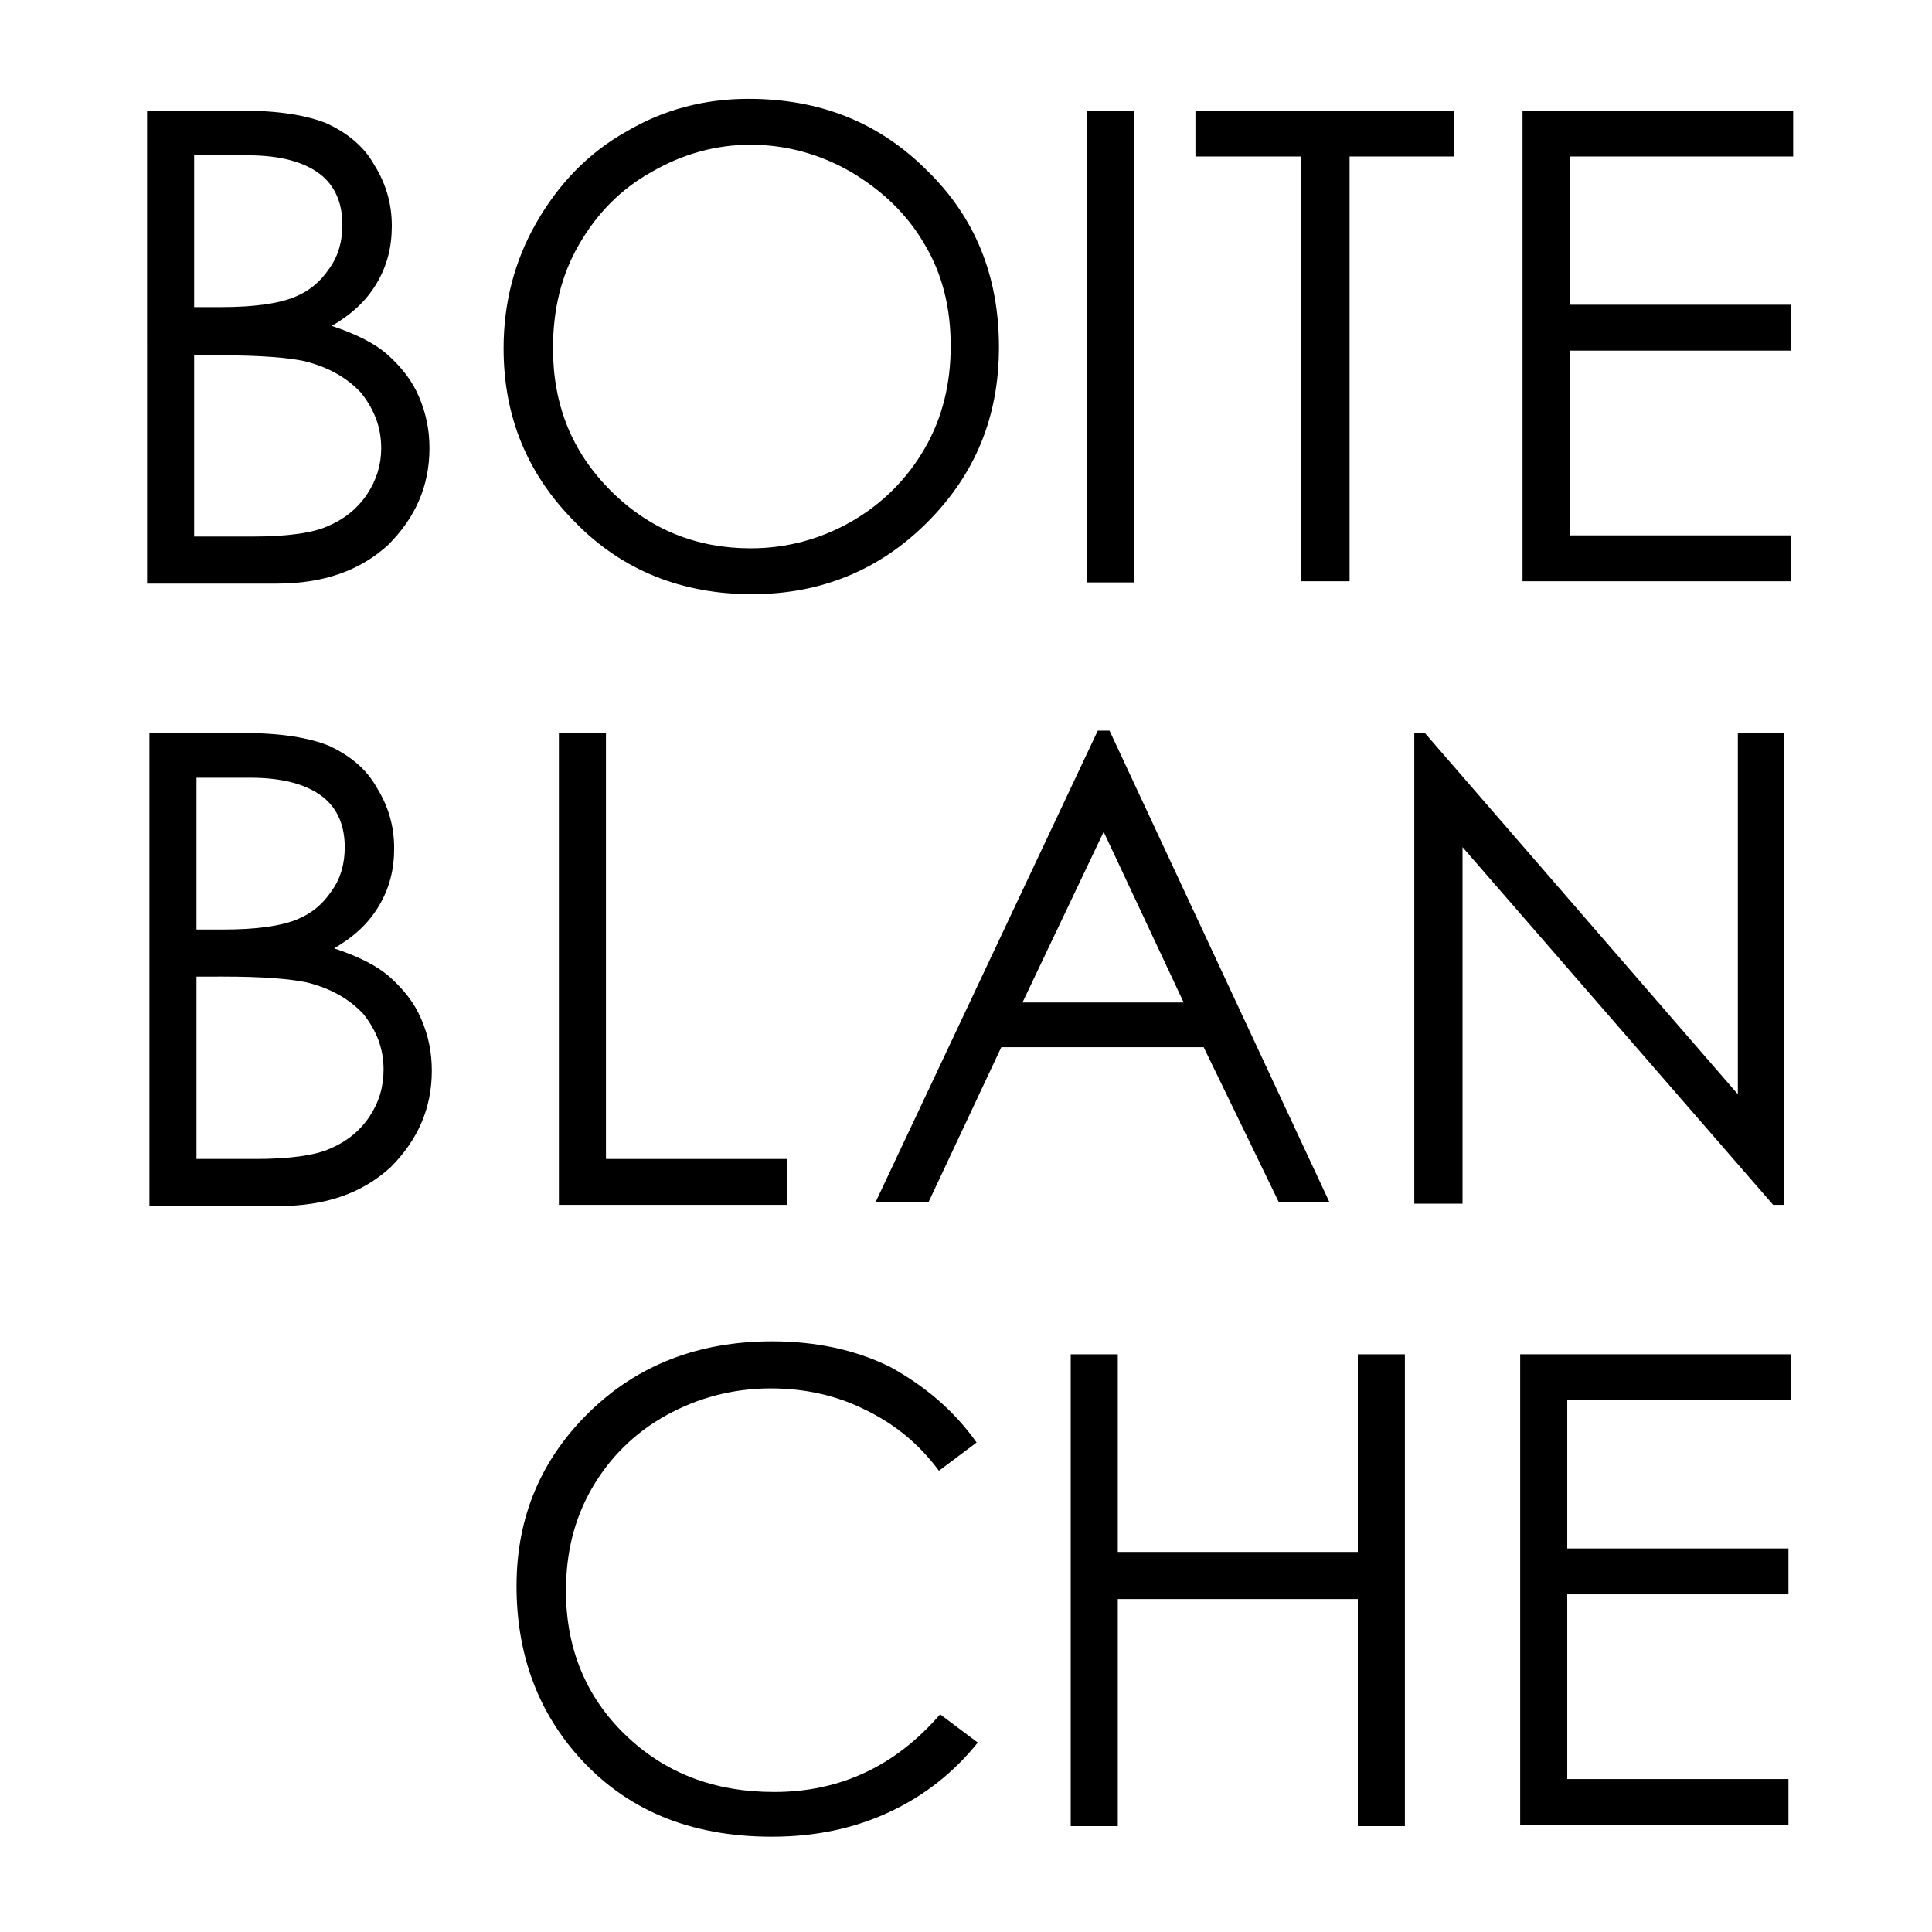
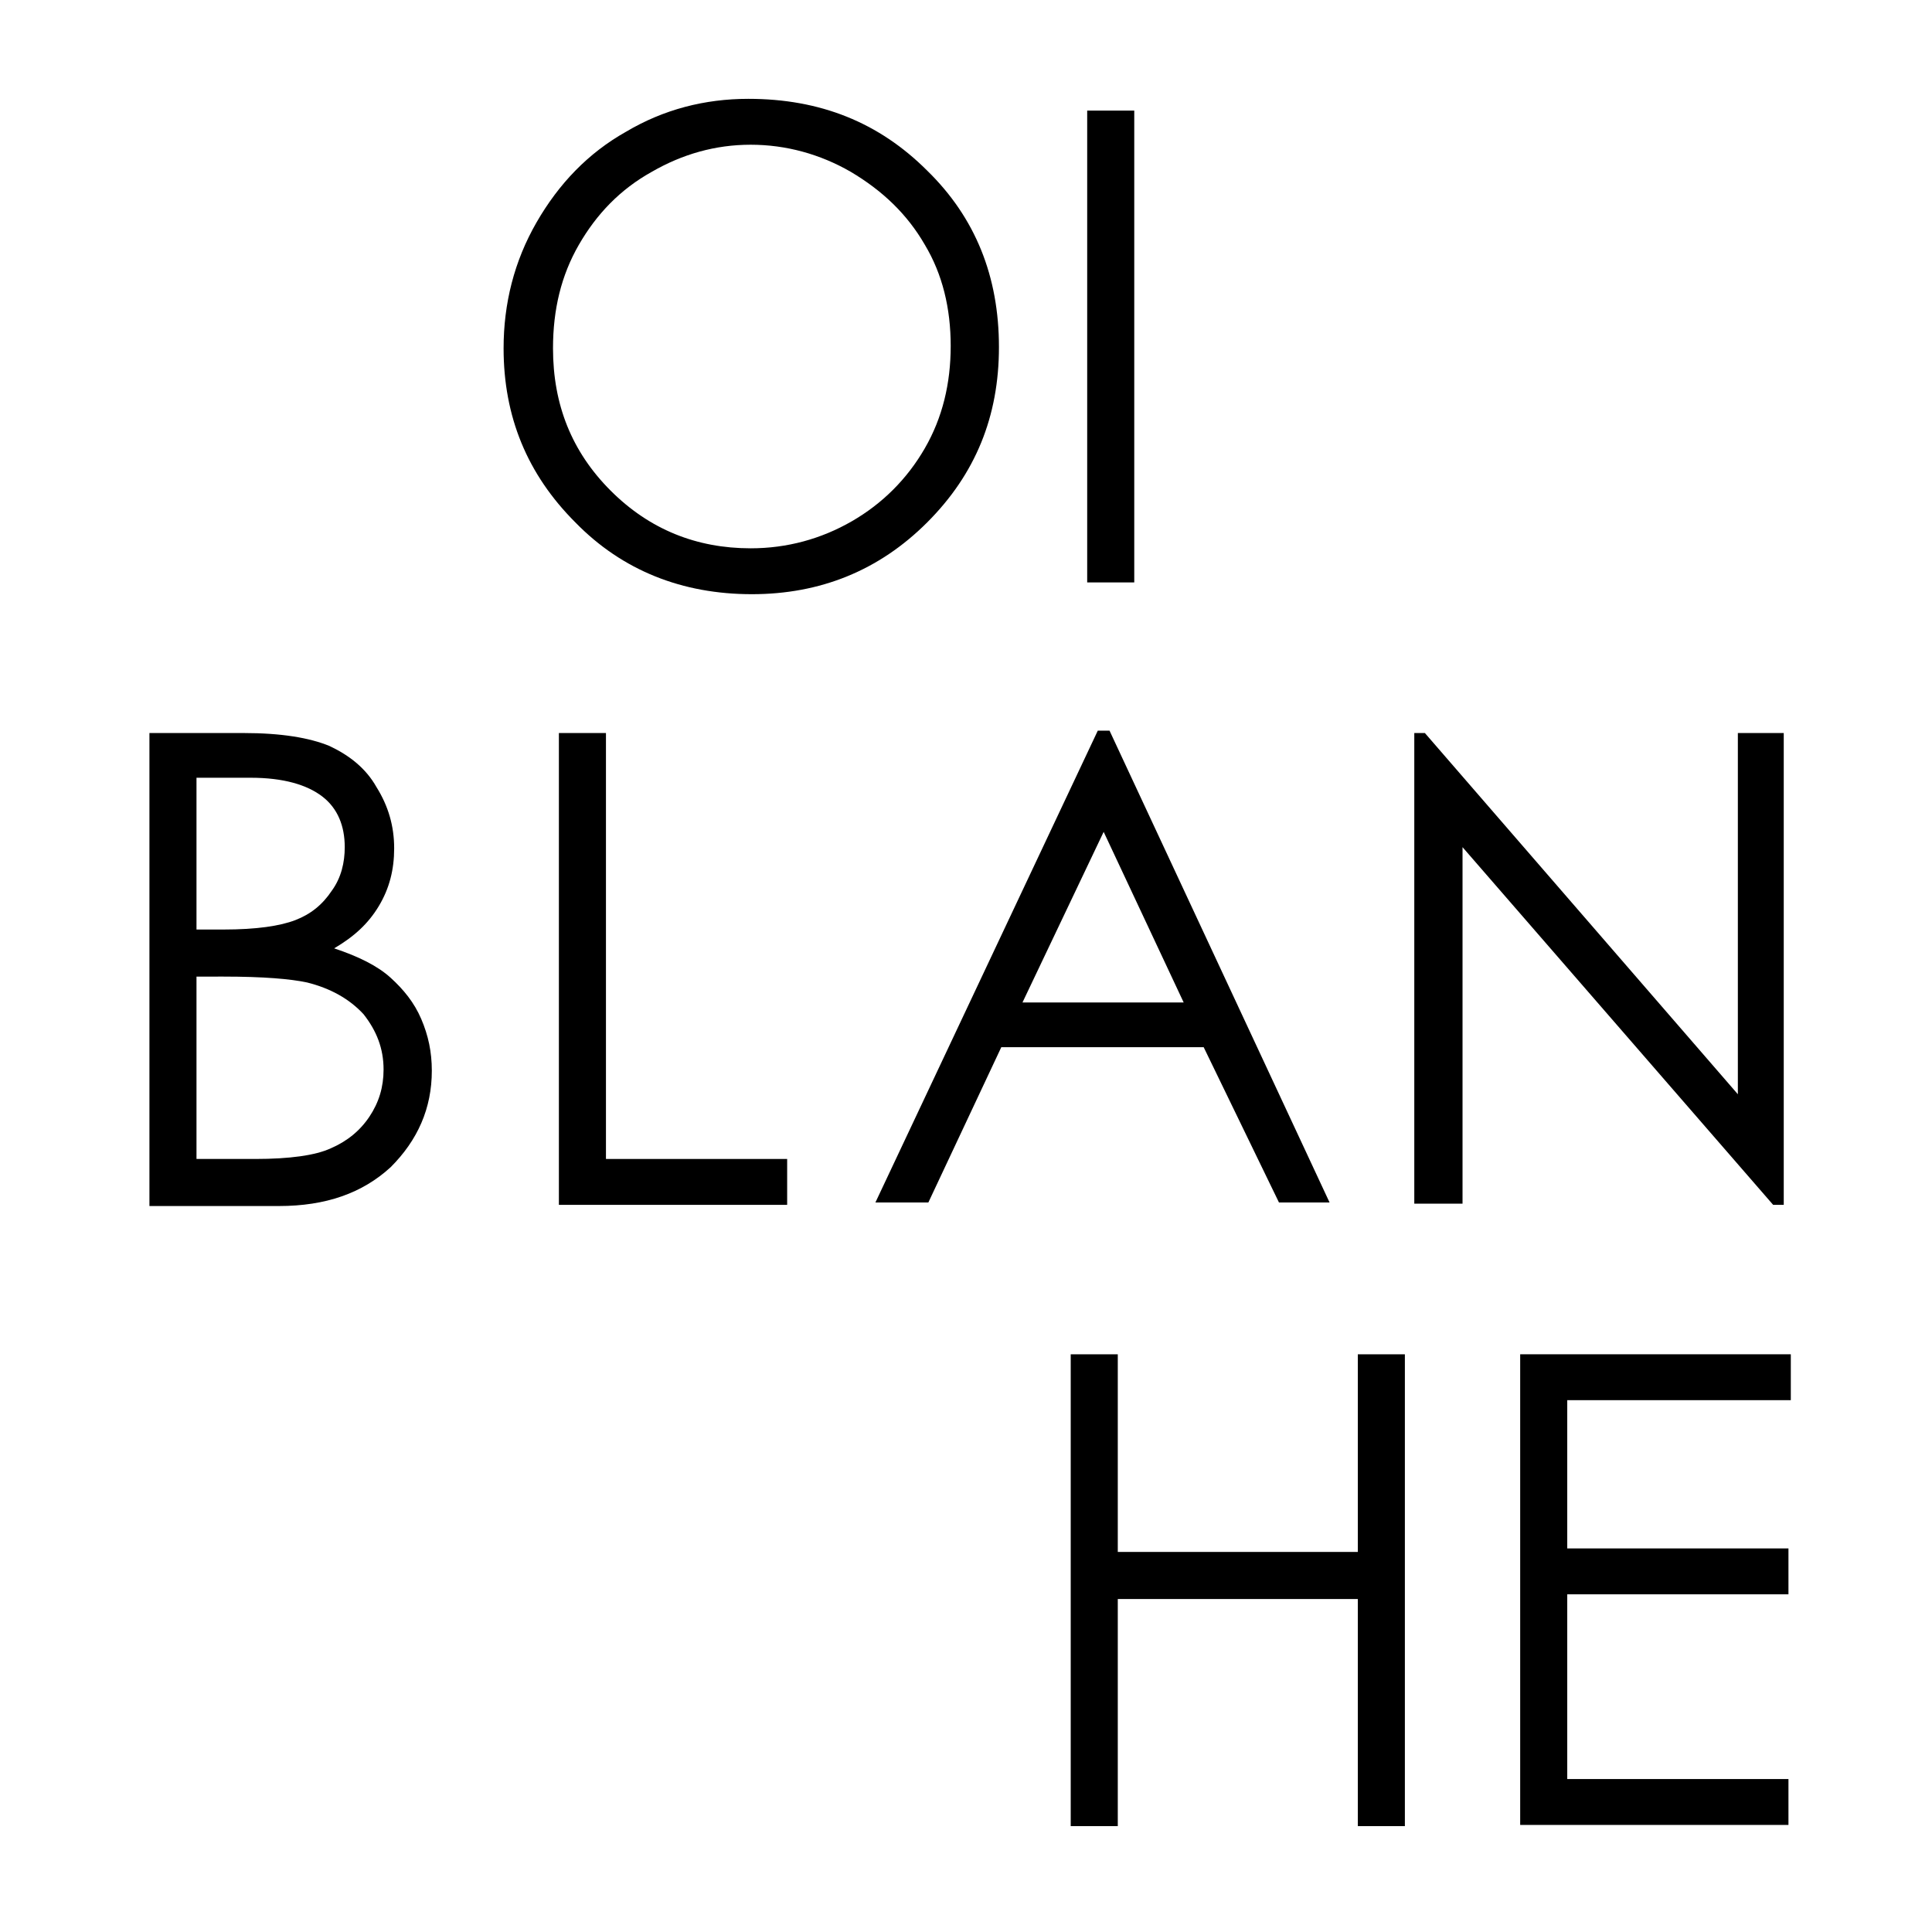
<svg xmlns="http://www.w3.org/2000/svg" version="1.1" id="Layer_1" x="0px" y="0px" viewBox="0 0 164 164.2" style="enable-background:new 0 0 164 164.2;" xml:space="preserve" width="50.0px" height="50px">
  <g>
    <path d="M12.7,62.3h7.9c3.2,0,5.6,0.4,7.3,1.1c1.7,0.8,3.1,1.9,4,3.5c1,1.6,1.5,3.3,1.5,5.2c0,1.8-0.4,3.4-1.3,4.9   c-0.9,1.5-2.1,2.6-3.8,3.6c2.1,0.7,3.7,1.5,4.8,2.5c1.1,1,2,2.1,2.6,3.5c0.6,1.4,0.9,2.8,0.9,4.4c0,3.2-1.2,5.9-3.5,8.2   c-2.4,2.2-5.5,3.3-9.5,3.3h-11V62.3z M16.6,66.2V79h2.3c2.8,0,4.8-0.3,6.1-0.8c1.3-0.5,2.3-1.3,3.1-2.5c0.8-1.1,1.1-2.4,1.1-3.7   c0-1.8-0.6-3.3-1.9-4.3c-1.3-1-3.3-1.6-6.1-1.6H16.6z M16.6,83.1v15.4h5c2.9,0,5.1-0.3,6.4-0.9c1.4-0.6,2.5-1.5,3.3-2.7   c0.8-1.2,1.2-2.5,1.2-4c0-1.8-0.6-3.3-1.7-4.7c-1.2-1.3-2.8-2.2-4.8-2.7c-1.4-0.3-3.7-0.5-7.1-0.5H16.6z" />
    <path d="M47.4,62.3h4v36.2h15.4v3.9H47.4V62.3z" />
-     <path d="M94.2,62.1l18.7,40.1h-4.3L102.2,89H85l-6.2,13.2h-4.5l18.9-40.1H94.2z M93.7,70.7l-6.9,14.5h13.7L93.7,70.7z" />
+     <path d="M94.2,62.1l18.7,40.1h-4.3L102.2,89H85l-6.2,13.2h-4.5l18.9-40.1H94.2z M93.7,70.7l-6.9,14.5h13.7z" />
    <path d="M120.1,102.3V62.3h0.9L147.6,93V62.3h3.9v40.1h-0.9L124.2,72v30.3H120.1z" />
    <g>
-       <path d="M82.9,122.6l-3.2,2.4c-1.7-2.3-3.8-4-6.3-5.2c-2.4-1.2-5.1-1.8-8-1.8c-3.2,0-6.2,0.8-8.9,2.3c-2.7,1.5-4.8,3.6-6.3,6.2    c-1.5,2.6-2.2,5.5-2.2,8.7c0,4.9,1.7,9,5,12.2c3.4,3.3,7.6,4.9,12.7,4.9c5.6,0,10.3-2.2,14.1-6.6l3.2,2.4c-2,2.5-4.5,4.5-7.5,5.9    c-3,1.4-6.3,2.1-10,2.1c-7,0-12.5-2.3-16.6-7c-3.4-3.9-5.1-8.7-5.1-14.3c0-5.9,2.1-10.8,6.2-14.8c4.1-4,9.3-6,15.5-6    c3.7,0,7.1,0.7,10.1,2.2C78.5,117.8,81,119.9,82.9,122.6z" />
      <path d="M90.9,115.1h4v16.8h20.4v-16.8h4v40.1h-4v-19.3H94.9v19.3h-4V115.1z" />
      <path d="M129.1,115.1h23v3.9h-19v12.6h18.8v3.9h-18.8v15.7h18.8v3.9h-22.8V115.1z" />
    </g>
    <g>
-       <path d="M12.5,9.4h7.9c3.2,0,5.6,0.4,7.3,1.1c1.7,0.8,3.1,1.9,4,3.5c1,1.6,1.5,3.3,1.5,5.2c0,1.8-0.4,3.4-1.3,4.9    c-0.9,1.5-2.1,2.6-3.8,3.6c2.1,0.7,3.7,1.5,4.8,2.5c1.1,1,2,2.1,2.6,3.5c0.6,1.4,0.9,2.8,0.9,4.4c0,3.2-1.2,5.9-3.5,8.2    c-2.4,2.2-5.5,3.3-9.5,3.3h-11V9.4z M16.4,13.3v12.8h2.3c2.8,0,4.8-0.3,6.1-0.8c1.3-0.5,2.3-1.3,3.1-2.5c0.8-1.1,1.1-2.4,1.1-3.7    c0-1.8-0.6-3.3-1.9-4.3c-1.3-1-3.3-1.6-6.1-1.6H16.4z M16.4,30.2v15.4h5c2.9,0,5.1-0.3,6.4-0.9c1.4-0.6,2.5-1.5,3.3-2.7    c0.8-1.2,1.2-2.5,1.2-3.9c0-1.8-0.6-3.3-1.7-4.7c-1.2-1.3-2.8-2.2-4.8-2.7c-1.4-0.3-3.7-0.5-7.1-0.5H16.4z" />
      <path d="M63.5,8.4c6.1,0,11.1,2,15.2,6.1c4.1,4,6.1,9,6.1,15c0,5.9-2,10.8-6.1,14.9c-4.1,4.1-9.1,6.1-14.9,6.1c-5.9,0-11-2-15-6.1    c-4.1-4.1-6.1-9-6.1-14.8c0-3.8,0.9-7.4,2.8-10.7c1.9-3.3,4.4-5.9,7.6-7.7C56.3,9.3,59.8,8.4,63.5,8.4z M63.7,12.3    c-3,0-5.8,0.8-8.4,2.3c-2.7,1.5-4.7,3.6-6.2,6.2c-1.5,2.6-2.2,5.5-2.2,8.8c0,4.8,1.6,8.8,4.9,12.1c3.3,3.3,7.3,4.9,11.9,4.9    c3.1,0,6-0.8,8.6-2.3c2.6-1.5,4.7-3.6,6.2-6.2c1.5-2.6,2.2-5.5,2.2-8.7c0-3.2-0.7-6.1-2.2-8.6c-1.5-2.6-3.6-4.6-6.3-6.2    C69.6,13.1,66.7,12.3,63.7,12.3z" />
      <path d="M92.3,9.4h4v40.1h-4V9.4z" />
-       <path d="M101.5,13.3V9.4h22v3.9h-8.9v36.1h-4.1V13.3H101.5z" />
-       <path d="M129.3,9.4h23v3.9h-19v12.6h18.8v3.9h-18.8v15.7h18.8v3.9h-22.8V9.4z" />
    </g>
  </g>
</svg>